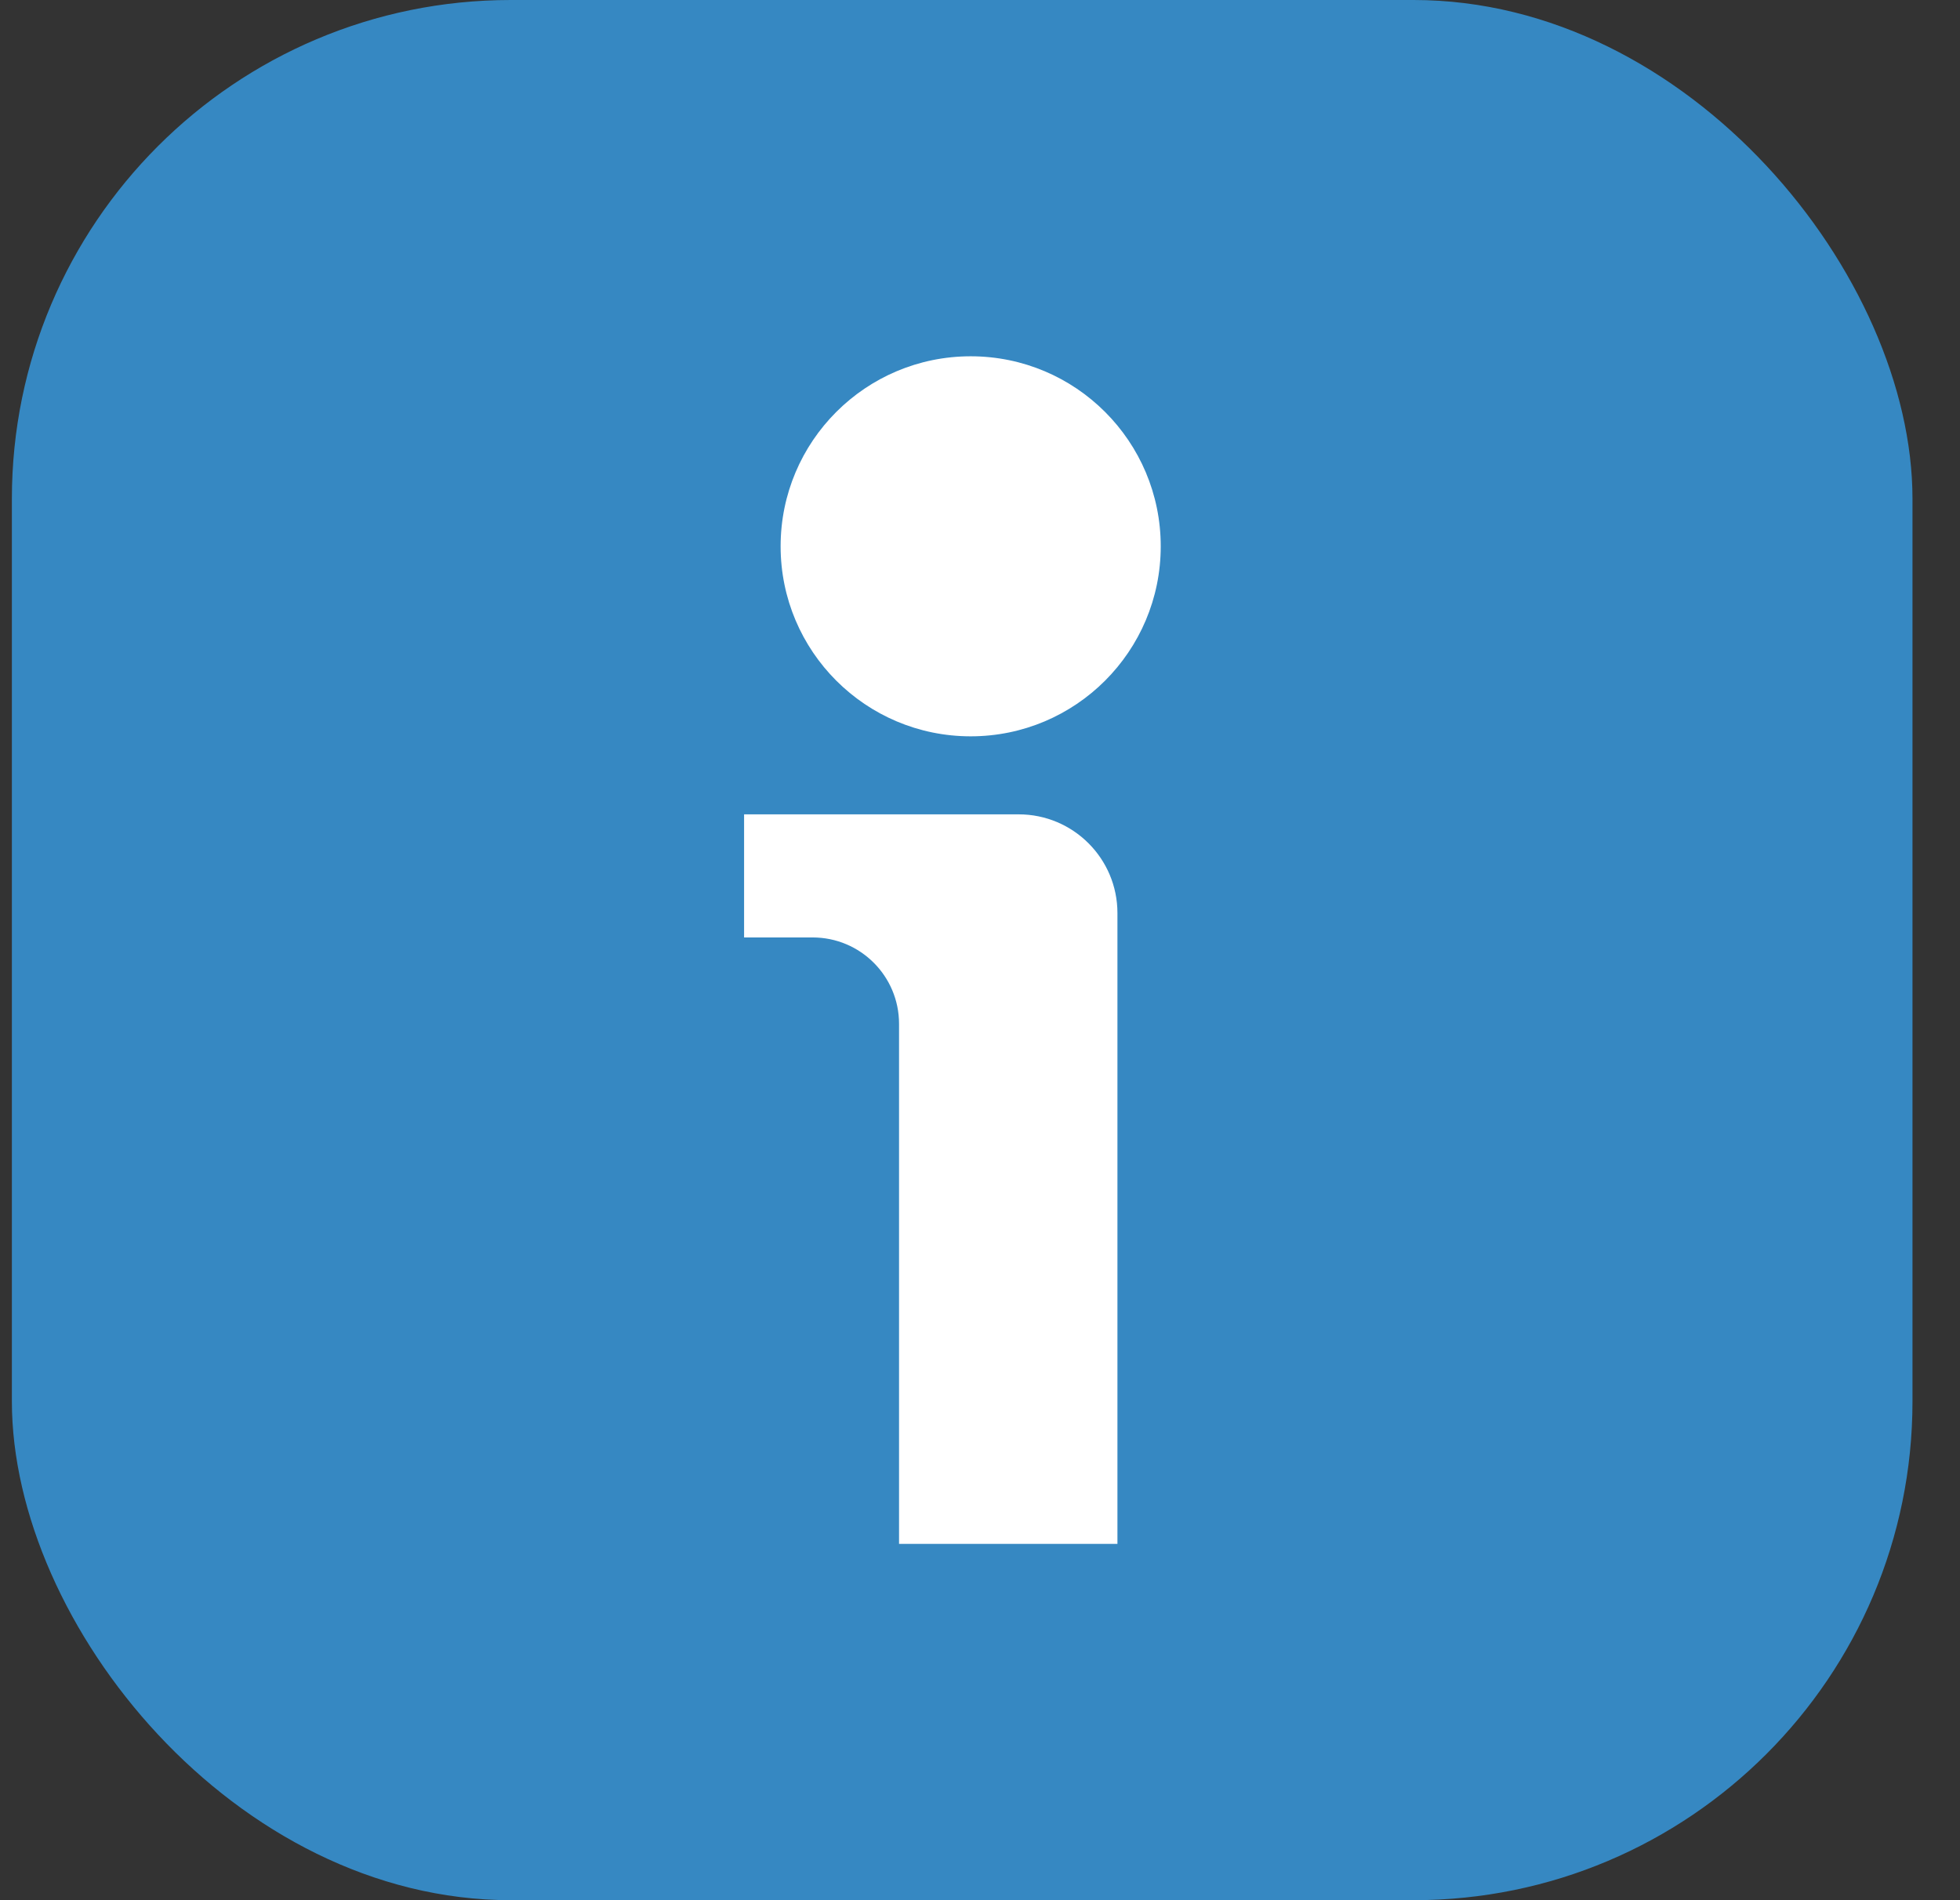
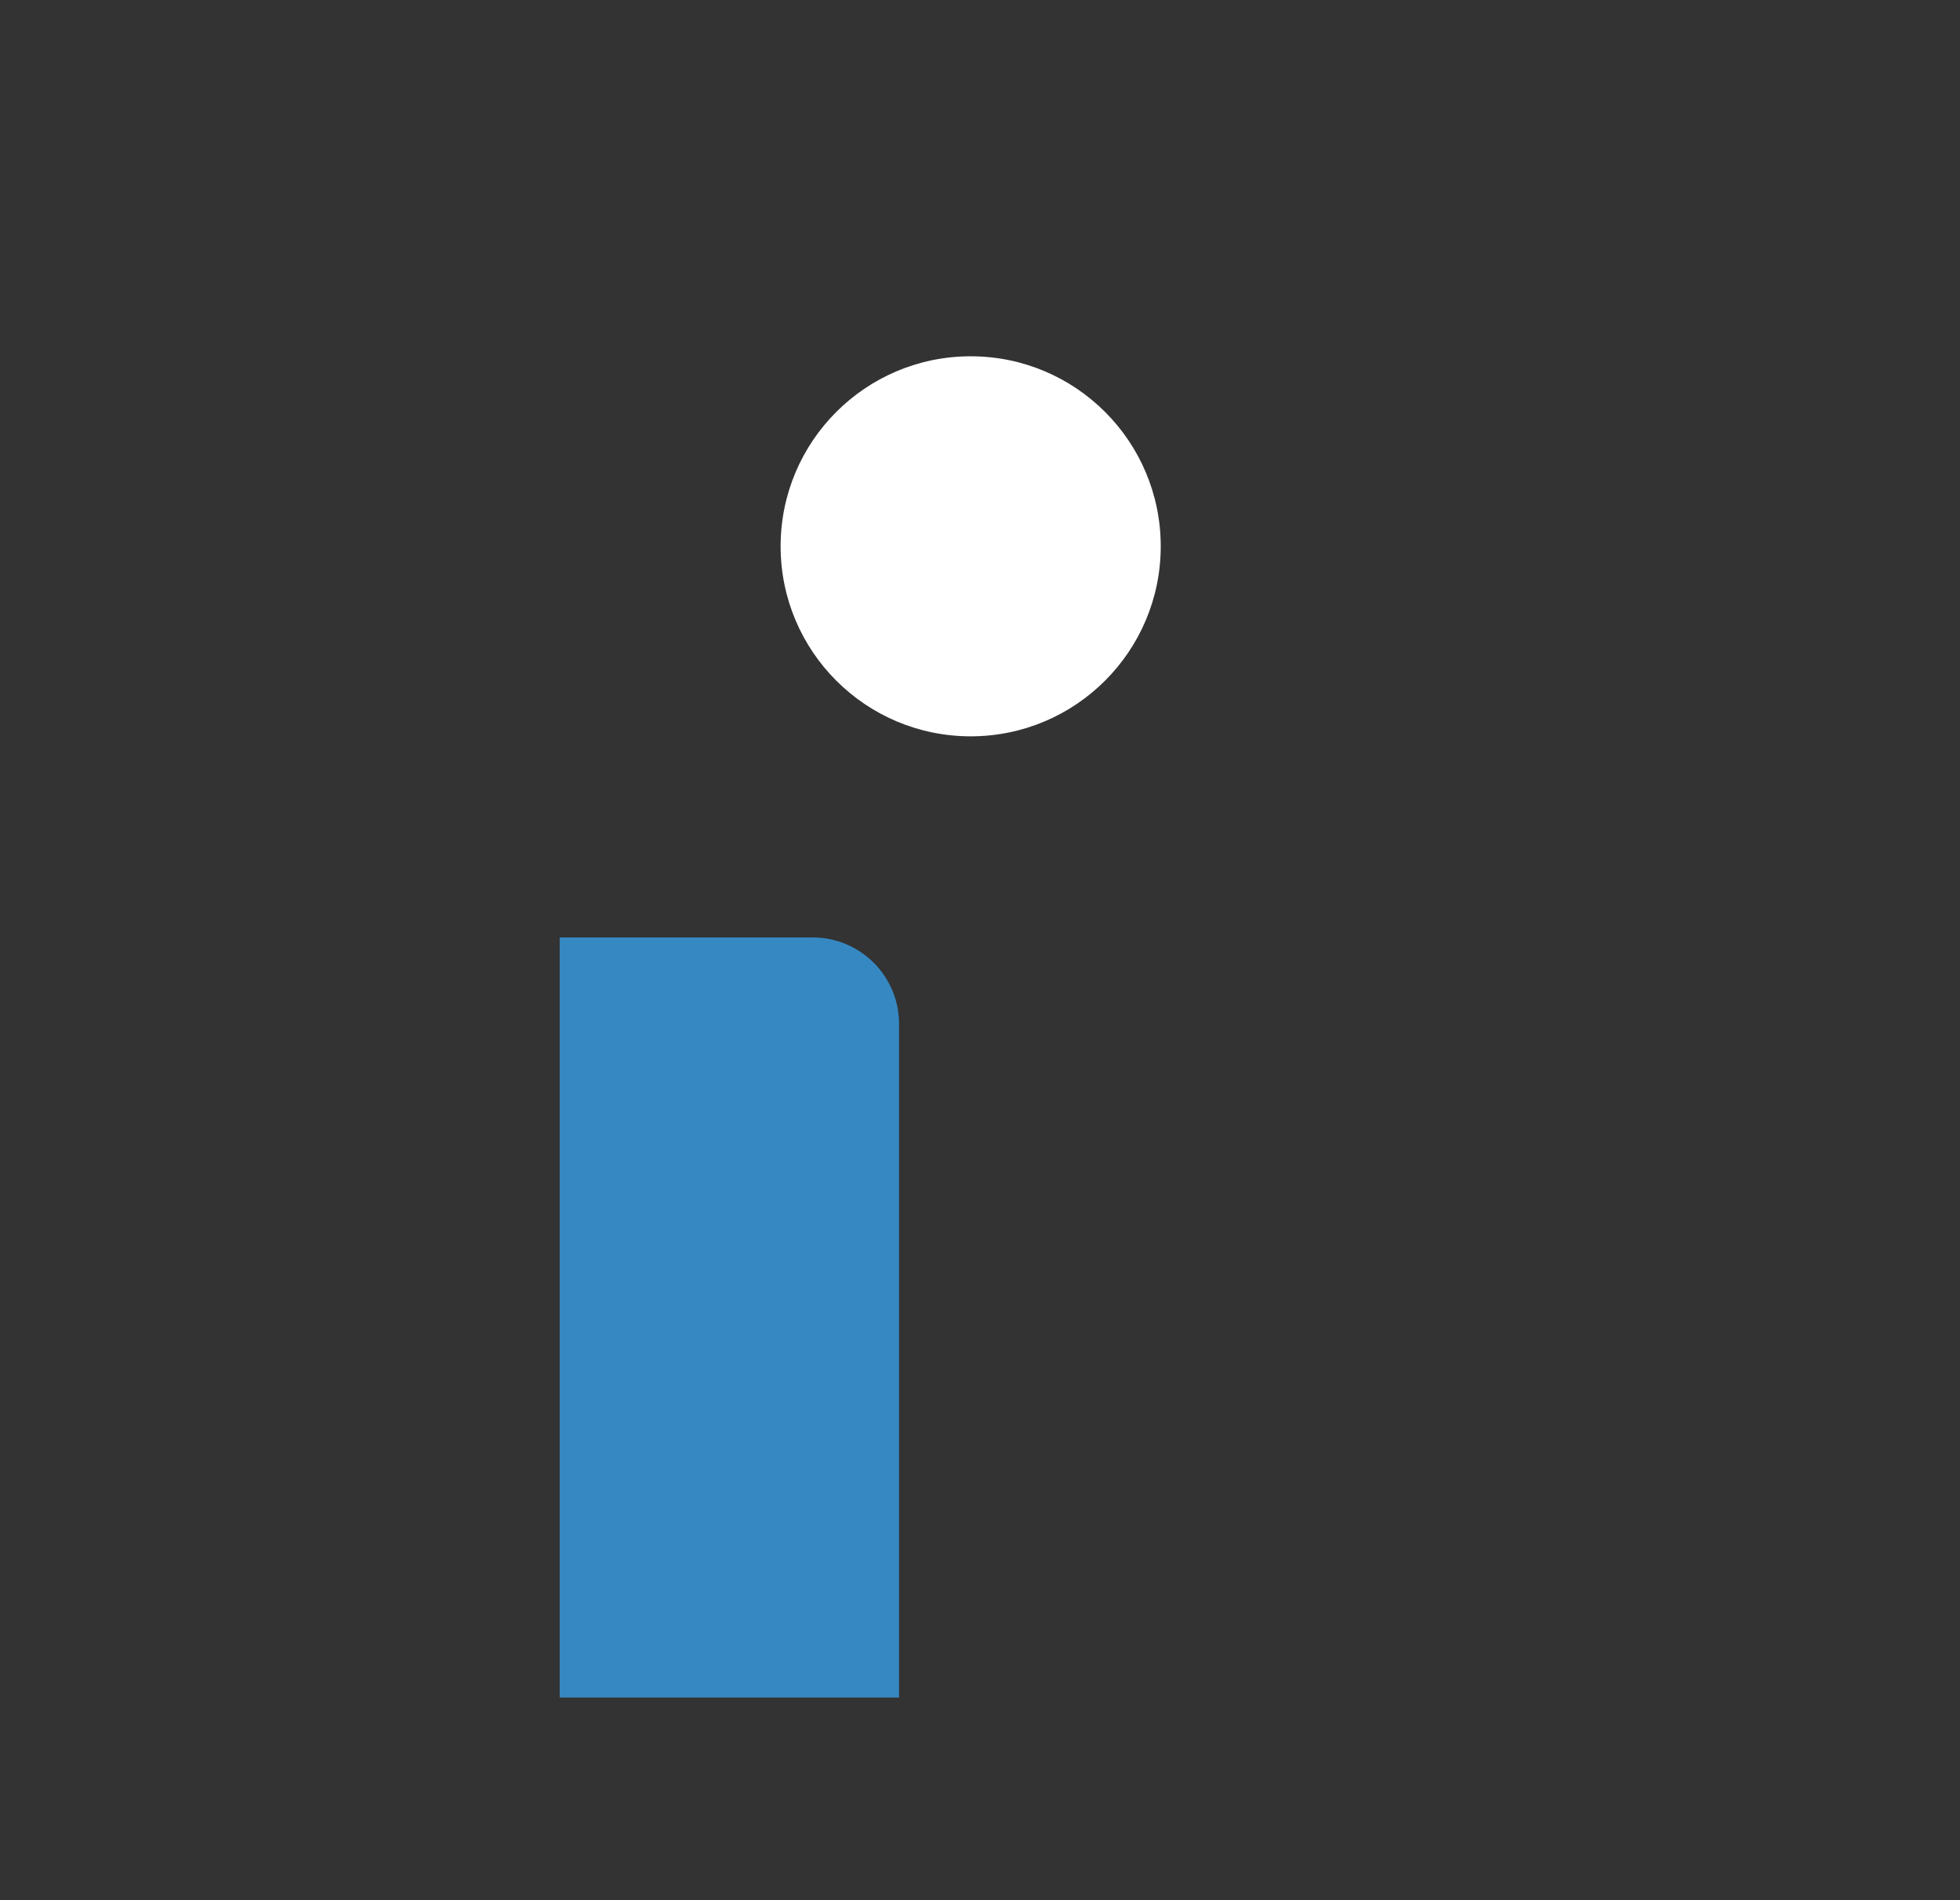
<svg xmlns="http://www.w3.org/2000/svg" width="33" height="32" viewBox="0 0 33 32" fill="none">
  <rect x="0" y="0" width="33" height="32" fill="#333333" stroke="none" />
-   <rect x="0.2" width="32" height="32" rx="8.4" fill="#3688C2" />
-   <path d="M12.528 13.714H17.151C18.07 13.714 18.814 14.459 18.814 15.377V26H12.528V13.714Z" fill="white" />
  <path d="M9.423 15.787H13.682C14.486 15.787 15.137 16.438 15.137 17.242V28.587H9.423V15.787Z" fill="#3688C2" />
  <ellipse cx="16.343" cy="9.2" rx="3.2" ry="3.2" fill="white" />
</svg>